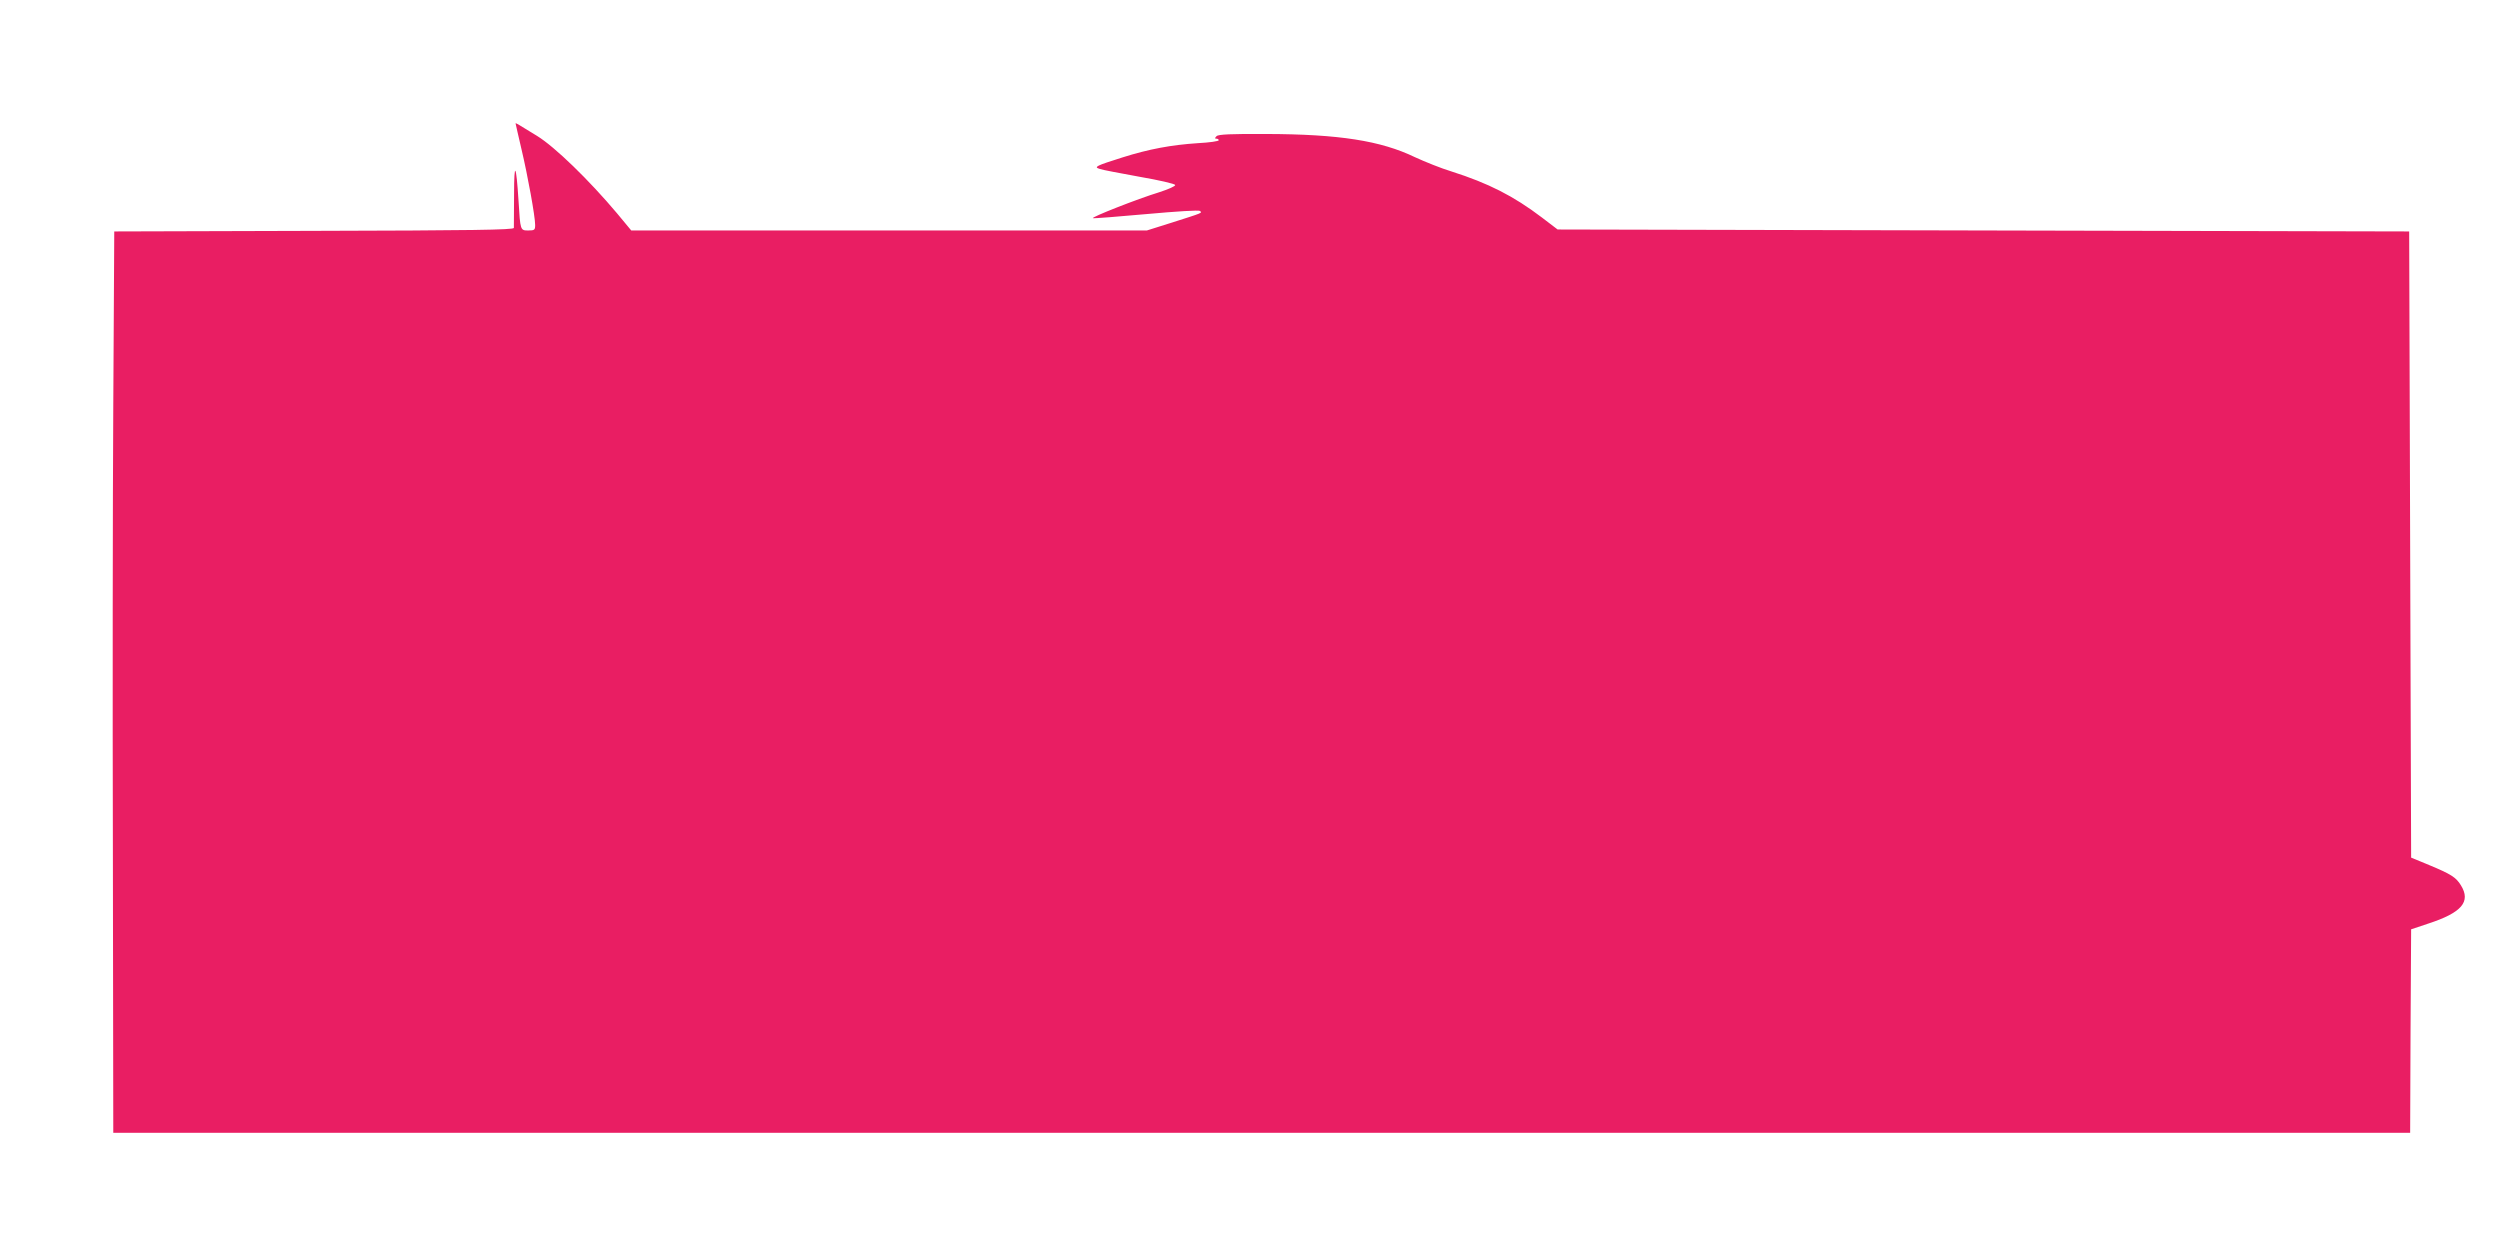
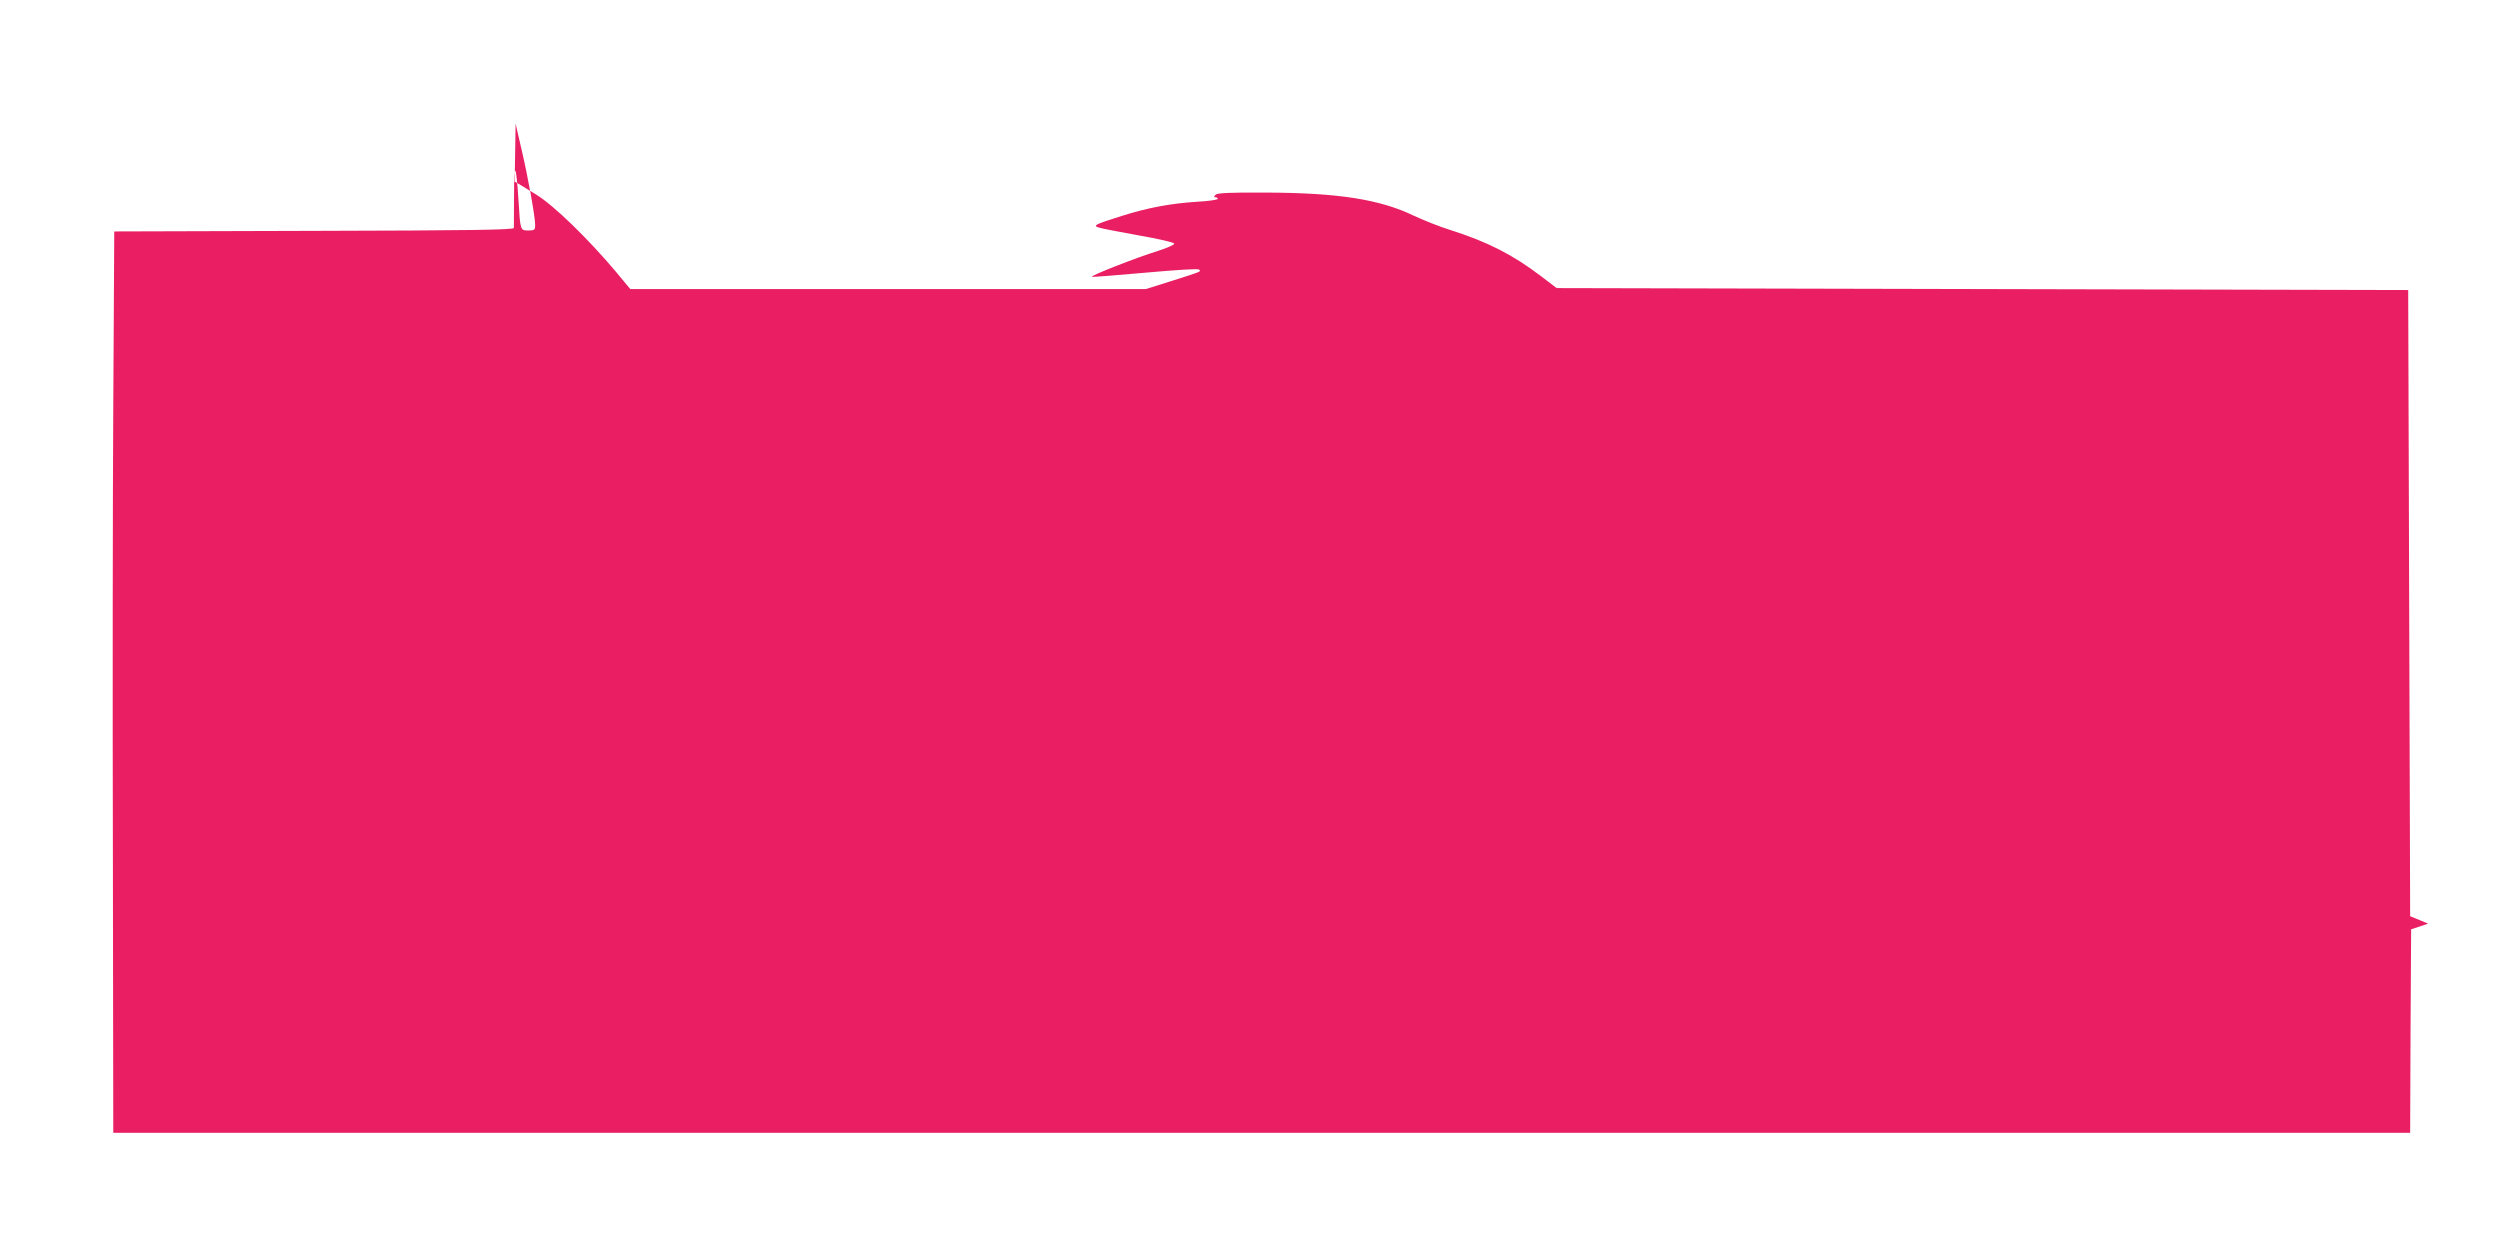
<svg xmlns="http://www.w3.org/2000/svg" version="1.0" width="1280pt" height="640pt" viewBox="0 0 1280 640" preserveAspectRatio="xMidYMid meet">
  <g transform="translate(0,640) scale(0.1,-0.1)" fill="#e91e63" stroke="none">
-     <path d="M2640 5767 c0 -3 14 -61 30 -131 32 -135 70 -344 70 -388 0 -25 -3 -28 -35 -28 -41 0 -41 0 -50 150 -12 192 -23 209 -23 35 -1 -88 -1 -166 -1 -172 -1 -10 -216 -13 -1023 -15 l-1023 -3 -5 -890 c-3 -490 -4 -1528 -2 -2307 l2 -1418 5880 0 5880 0 2 521 3 521 87 29 c172 56 220 112 168 196 -25 41 -50 57 -163 104 l-92 38 -5 1603 -5 1603 -2180 5 -2180 5 -80 61 c-146 111 -275 176 -463 236 -53 16 -137 50 -187 73 -176 85 -390 118 -762 119 -181 1 -245 -2 -254 -11 -10 -10 -10 -13 -1 -13 7 0 12 -4 12 -8 0 -5 -48 -12 -107 -15 -136 -9 -250 -30 -386 -73 -136 -43 -149 -49 -116 -59 13 -5 105 -22 203 -40 99 -17 181 -36 183 -42 2 -6 -35 -22 -81 -37 -114 -35 -352 -129 -340 -133 6 -2 129 8 275 21 155 14 268 21 273 16 11 -11 18 -8 -145 -60 l-127 -40 -1320 0 -1320 0 -73 88 c-143 170 -318 340 -409 396 -112 69 -110 68 -110 63z" />
+     <path d="M2640 5767 c0 -3 14 -61 30 -131 32 -135 70 -344 70 -388 0 -25 -3 -28 -35 -28 -41 0 -41 0 -50 150 -12 192 -23 209 -23 35 -1 -88 -1 -166 -1 -172 -1 -10 -216 -13 -1023 -15 l-1023 -3 -5 -890 c-3 -490 -4 -1528 -2 -2307 l2 -1418 5880 0 5880 0 2 521 3 521 87 29 l-92 38 -5 1603 -5 1603 -2180 5 -2180 5 -80 61 c-146 111 -275 176 -463 236 -53 16 -137 50 -187 73 -176 85 -390 118 -762 119 -181 1 -245 -2 -254 -11 -10 -10 -10 -13 -1 -13 7 0 12 -4 12 -8 0 -5 -48 -12 -107 -15 -136 -9 -250 -30 -386 -73 -136 -43 -149 -49 -116 -59 13 -5 105 -22 203 -40 99 -17 181 -36 183 -42 2 -6 -35 -22 -81 -37 -114 -35 -352 -129 -340 -133 6 -2 129 8 275 21 155 14 268 21 273 16 11 -11 18 -8 -145 -60 l-127 -40 -1320 0 -1320 0 -73 88 c-143 170 -318 340 -409 396 -112 69 -110 68 -110 63z" />
  </g>
</svg>